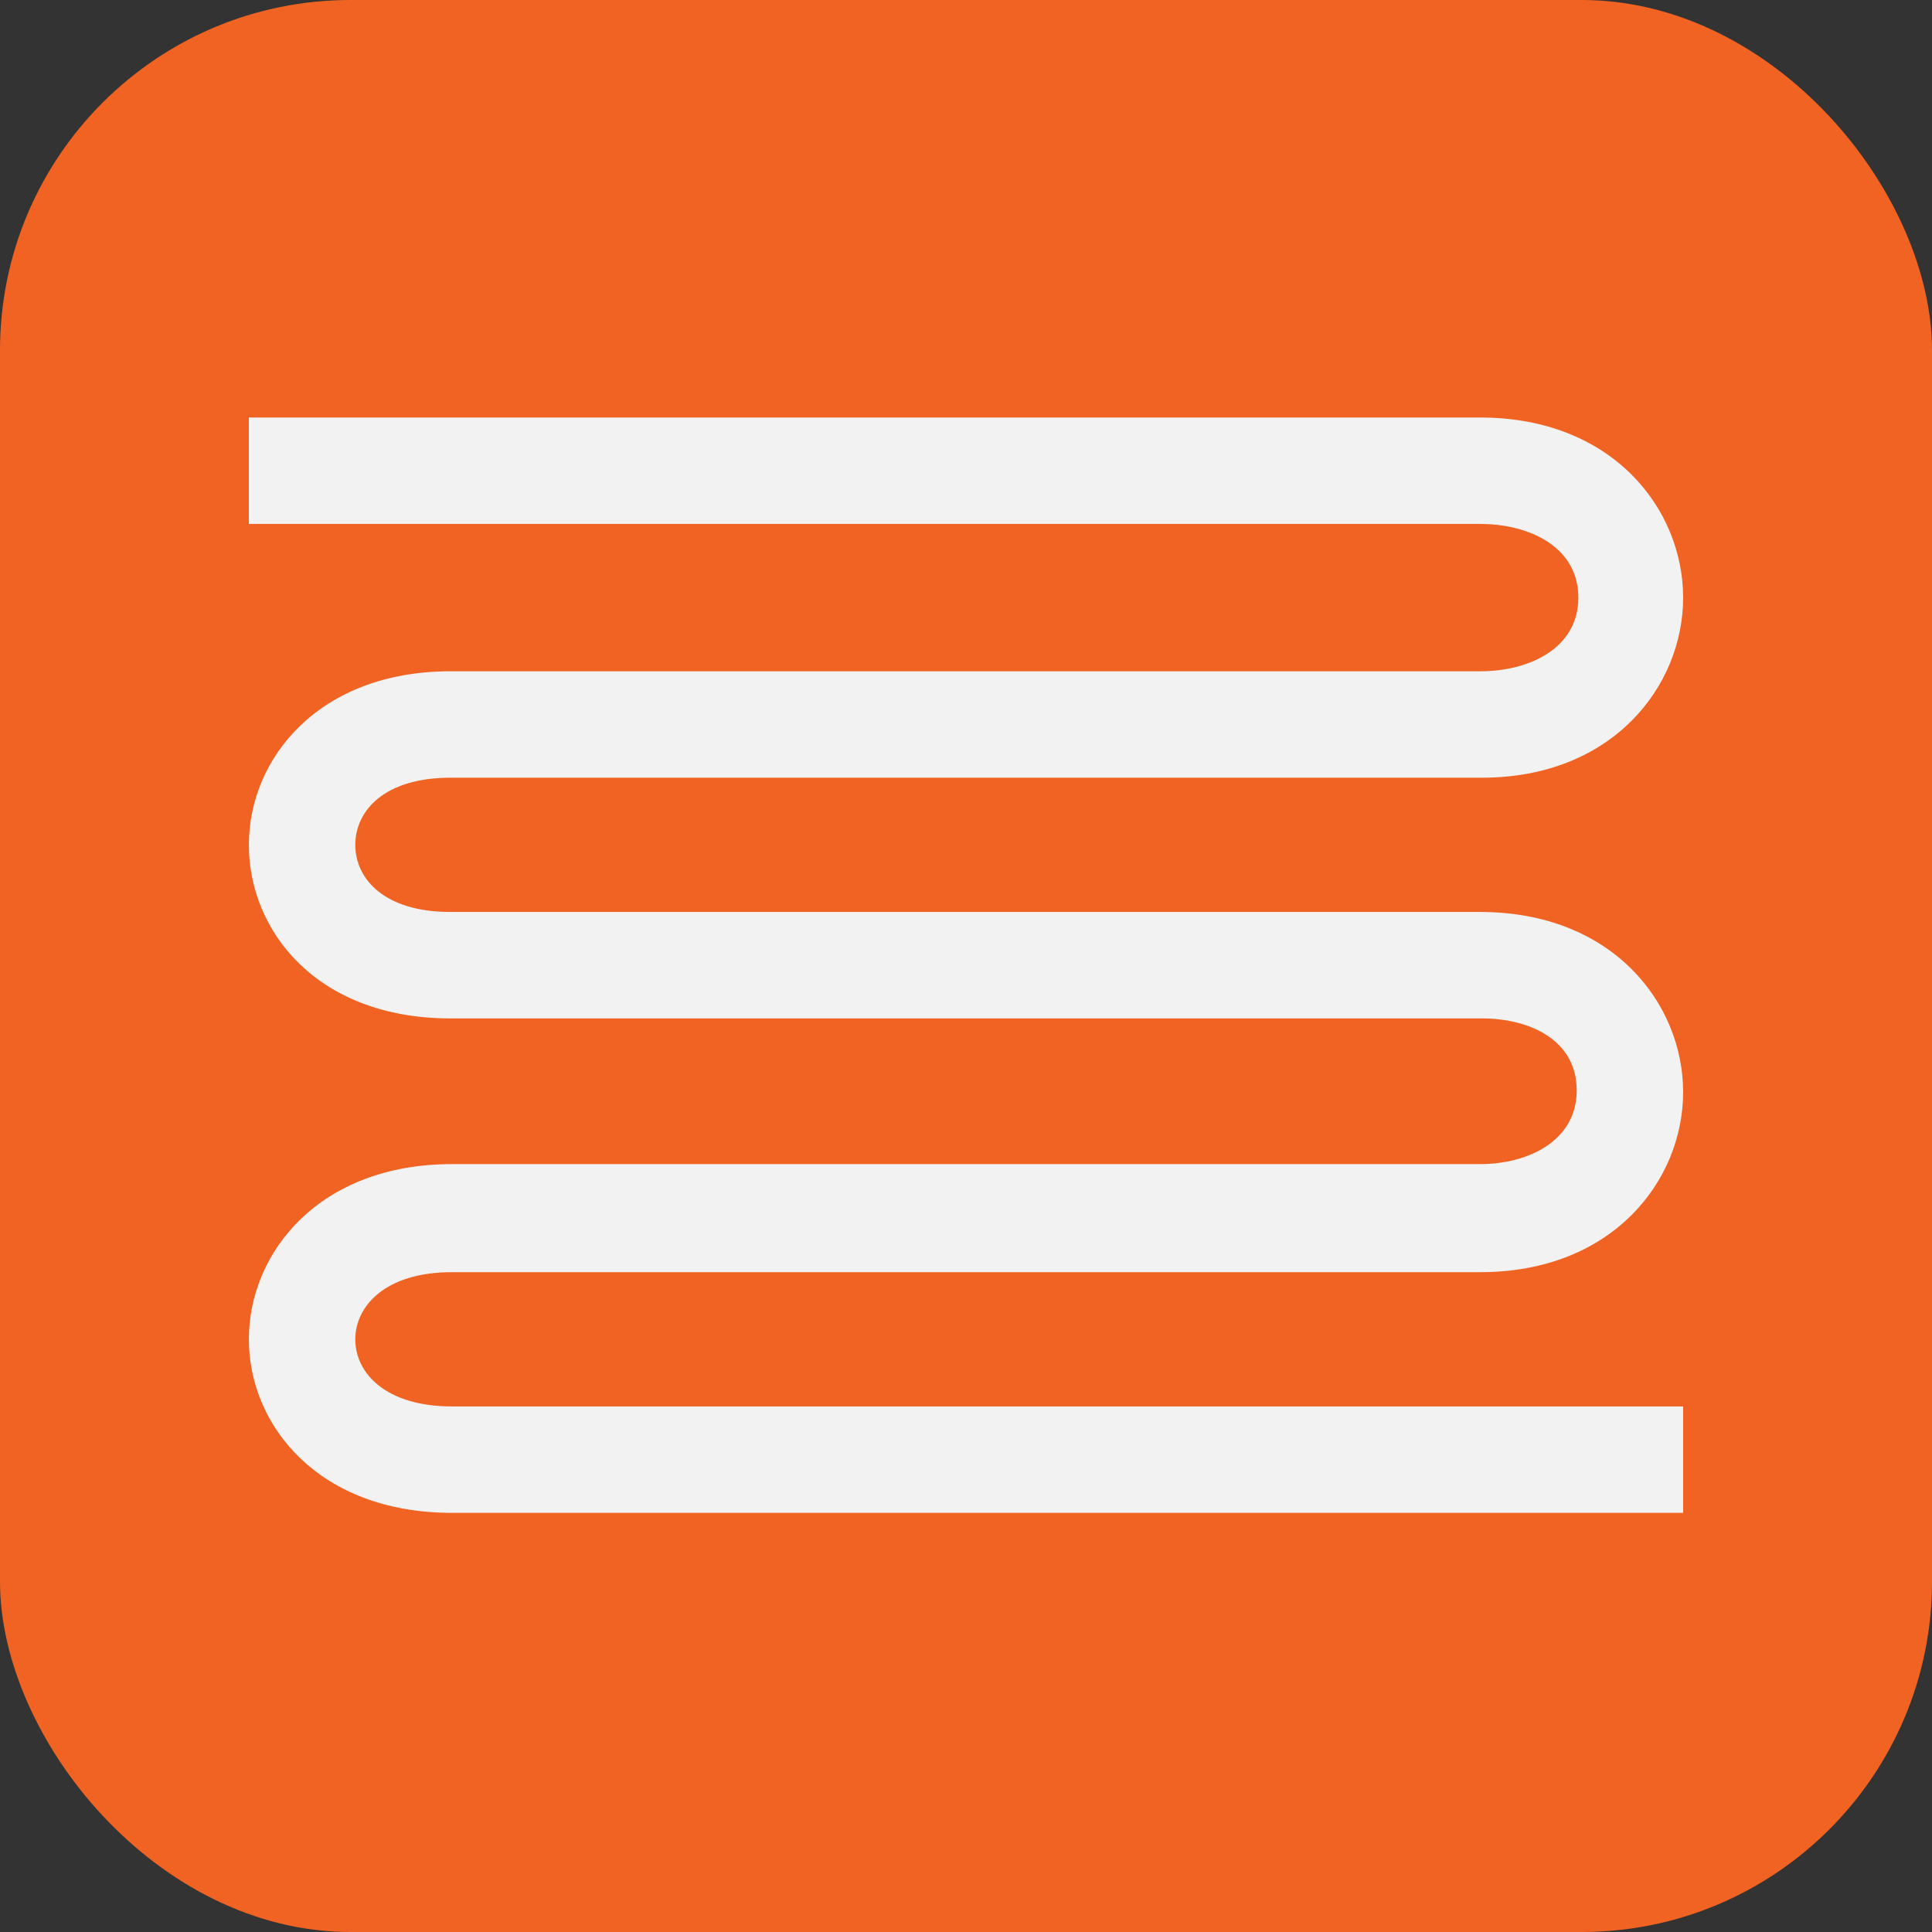
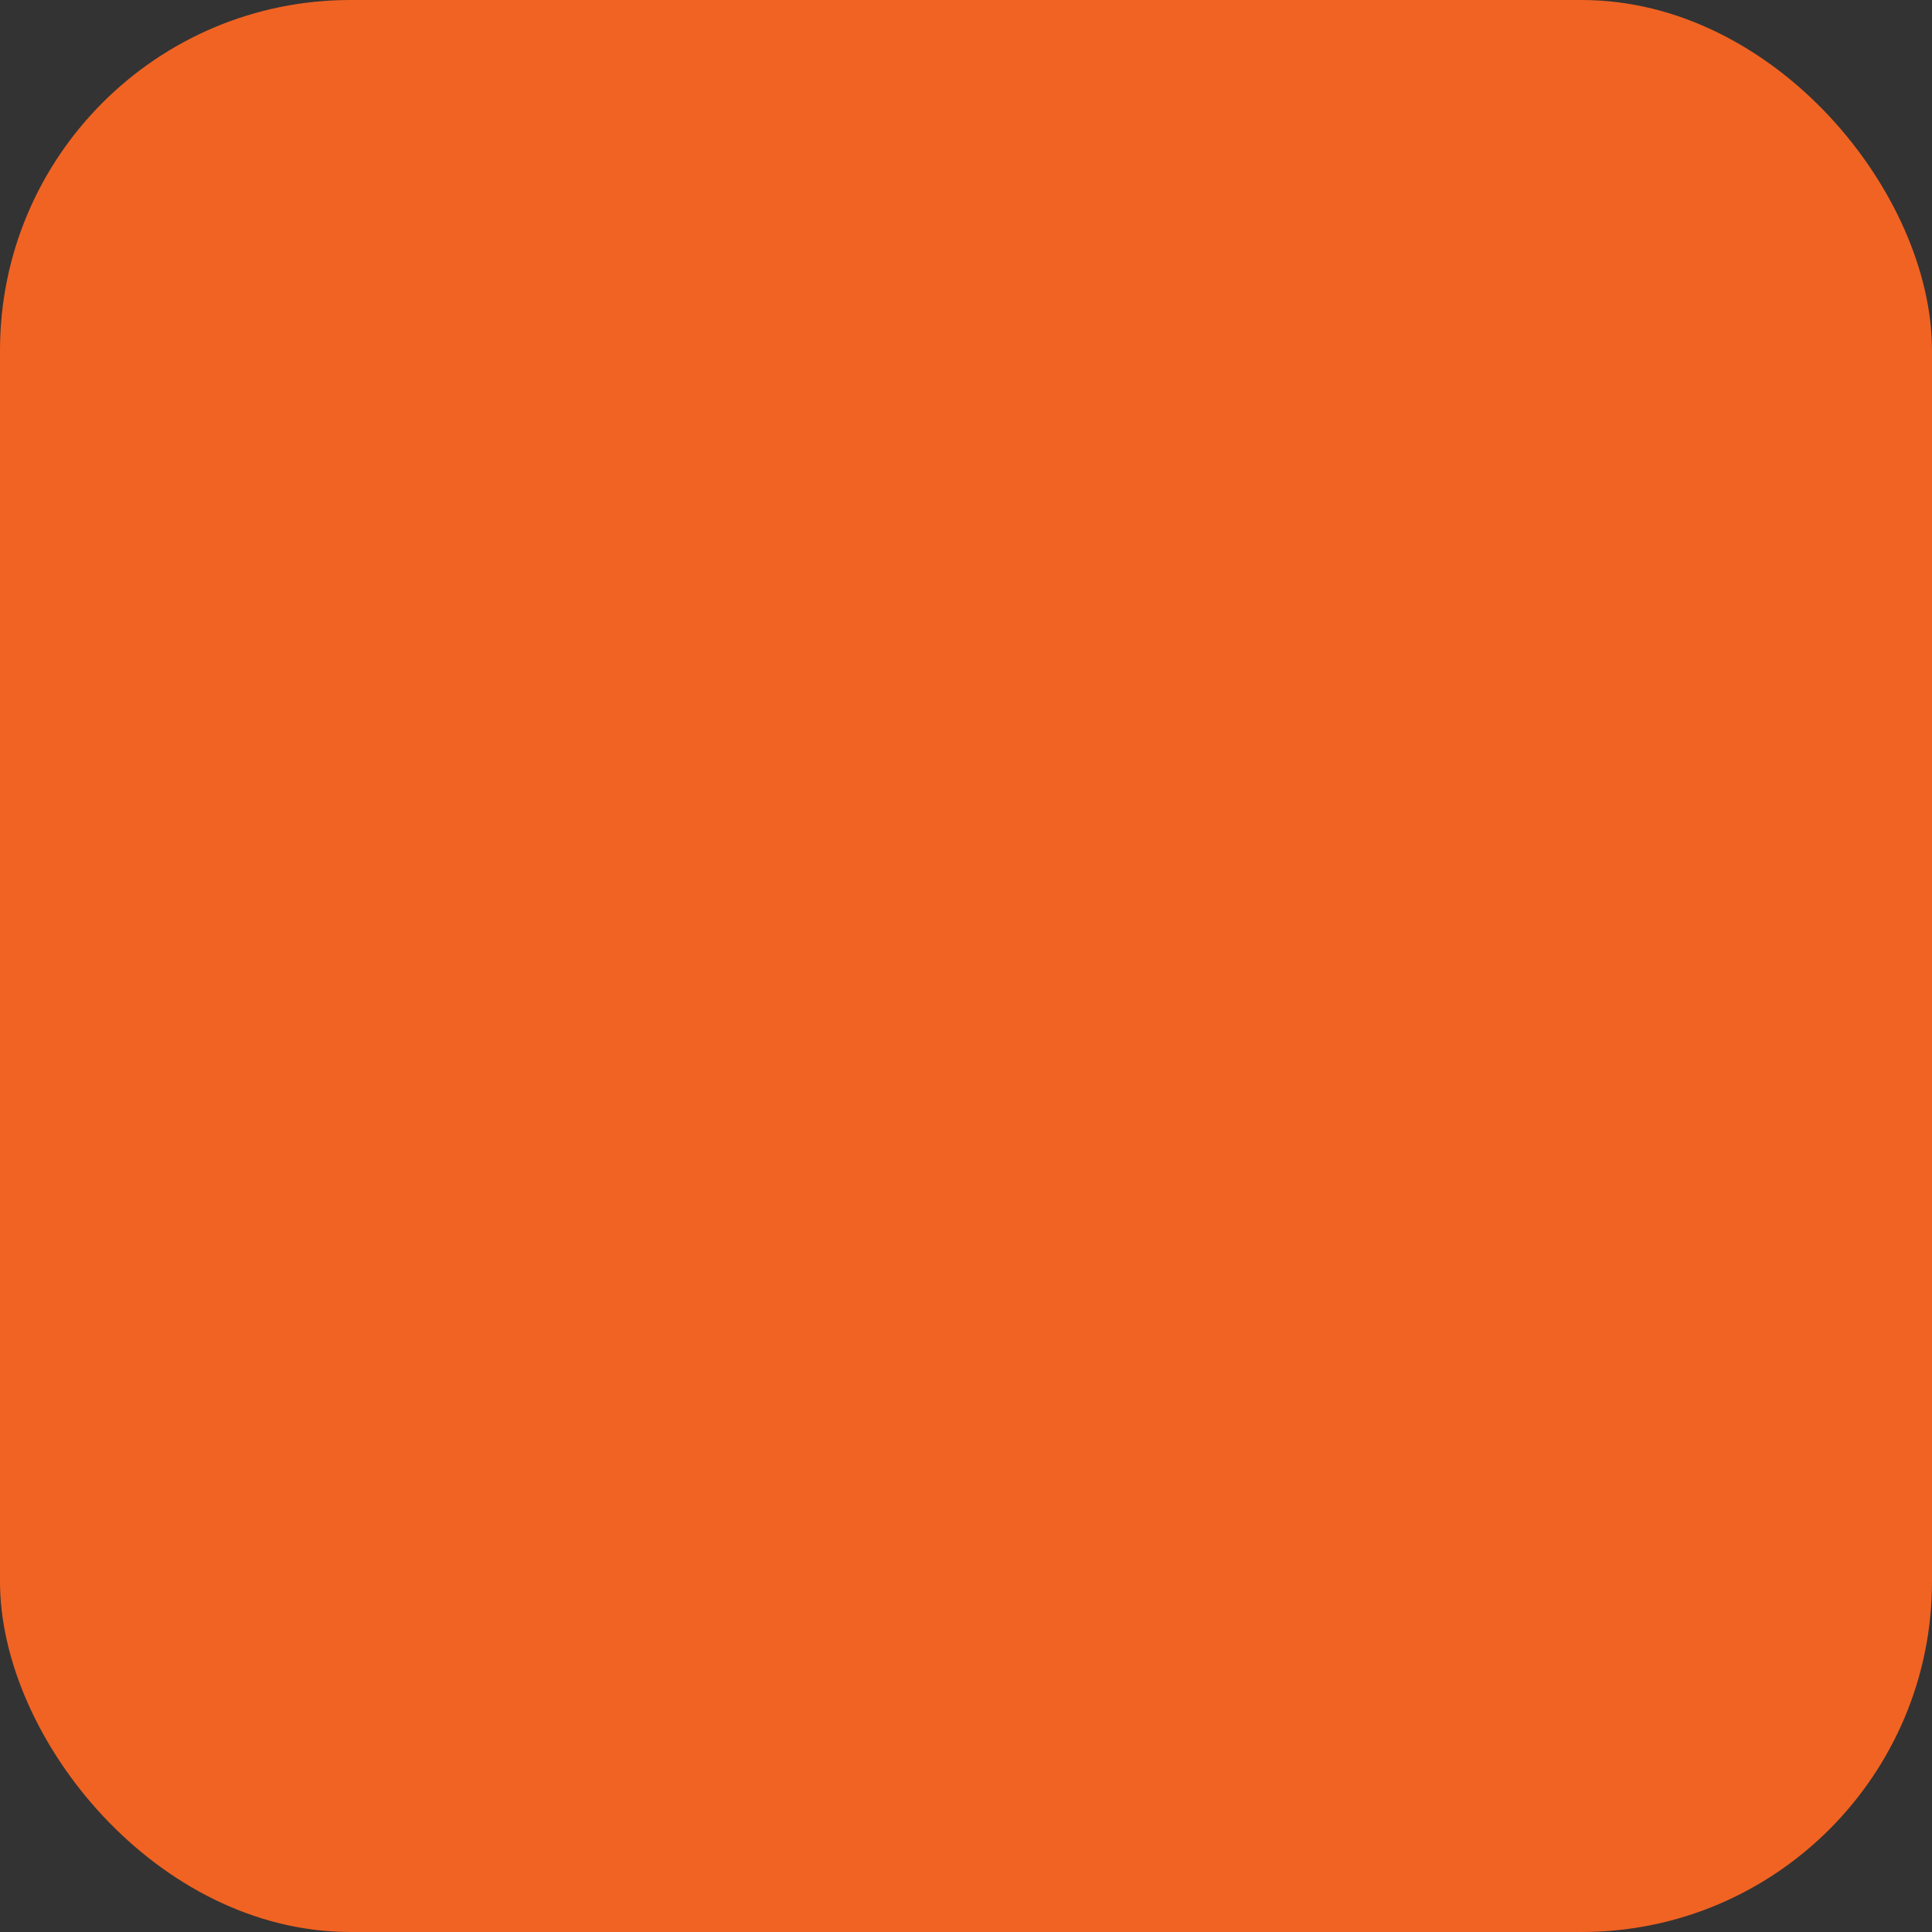
<svg xmlns="http://www.w3.org/2000/svg" viewBox="0 0 118 118">
  <rect x="0" y="0" width="118" height="118" fill="#333333" stroke="none" />
  <g data-name="Vrstva 2">
    <g data-name="Layer 1">
      <rect width="118" height="118" rx="21.4" fill="#f16322" />
-       <path d="M21.7 81.8c0-2 1.8-4.1 5.9-4.1h62.8c8.1 0 12.4-5.6 12.4-11s-4.3-11-12.4-11H27.5c-4 0-5.8-2-5.8-4.1s1.8-4.1 5.8-4.1h63c8 0 12.3-5.6 12.3-11s-4.3-11-12.4-11H15.2V32h75.2c3 0 6 1.4 6 4.5s-3 4.5-6 4.5H27.5c-8 0-12.3 5.3-12.3 10.6s4.2 10.6 12.3 10.6h63c2.9 0 5.8 1.3 5.8 4.4s-3 4.5-5.9 4.5H27.6c-8.1 0-12.4 5.4-12.4 10.7s4.3 10.6 12.4 10.6h75.2v-6.5H27.6c-4 0-5.9-2-5.9-4.1z" fill="#f2f2f2" />
    </g>
  </g>
</svg>